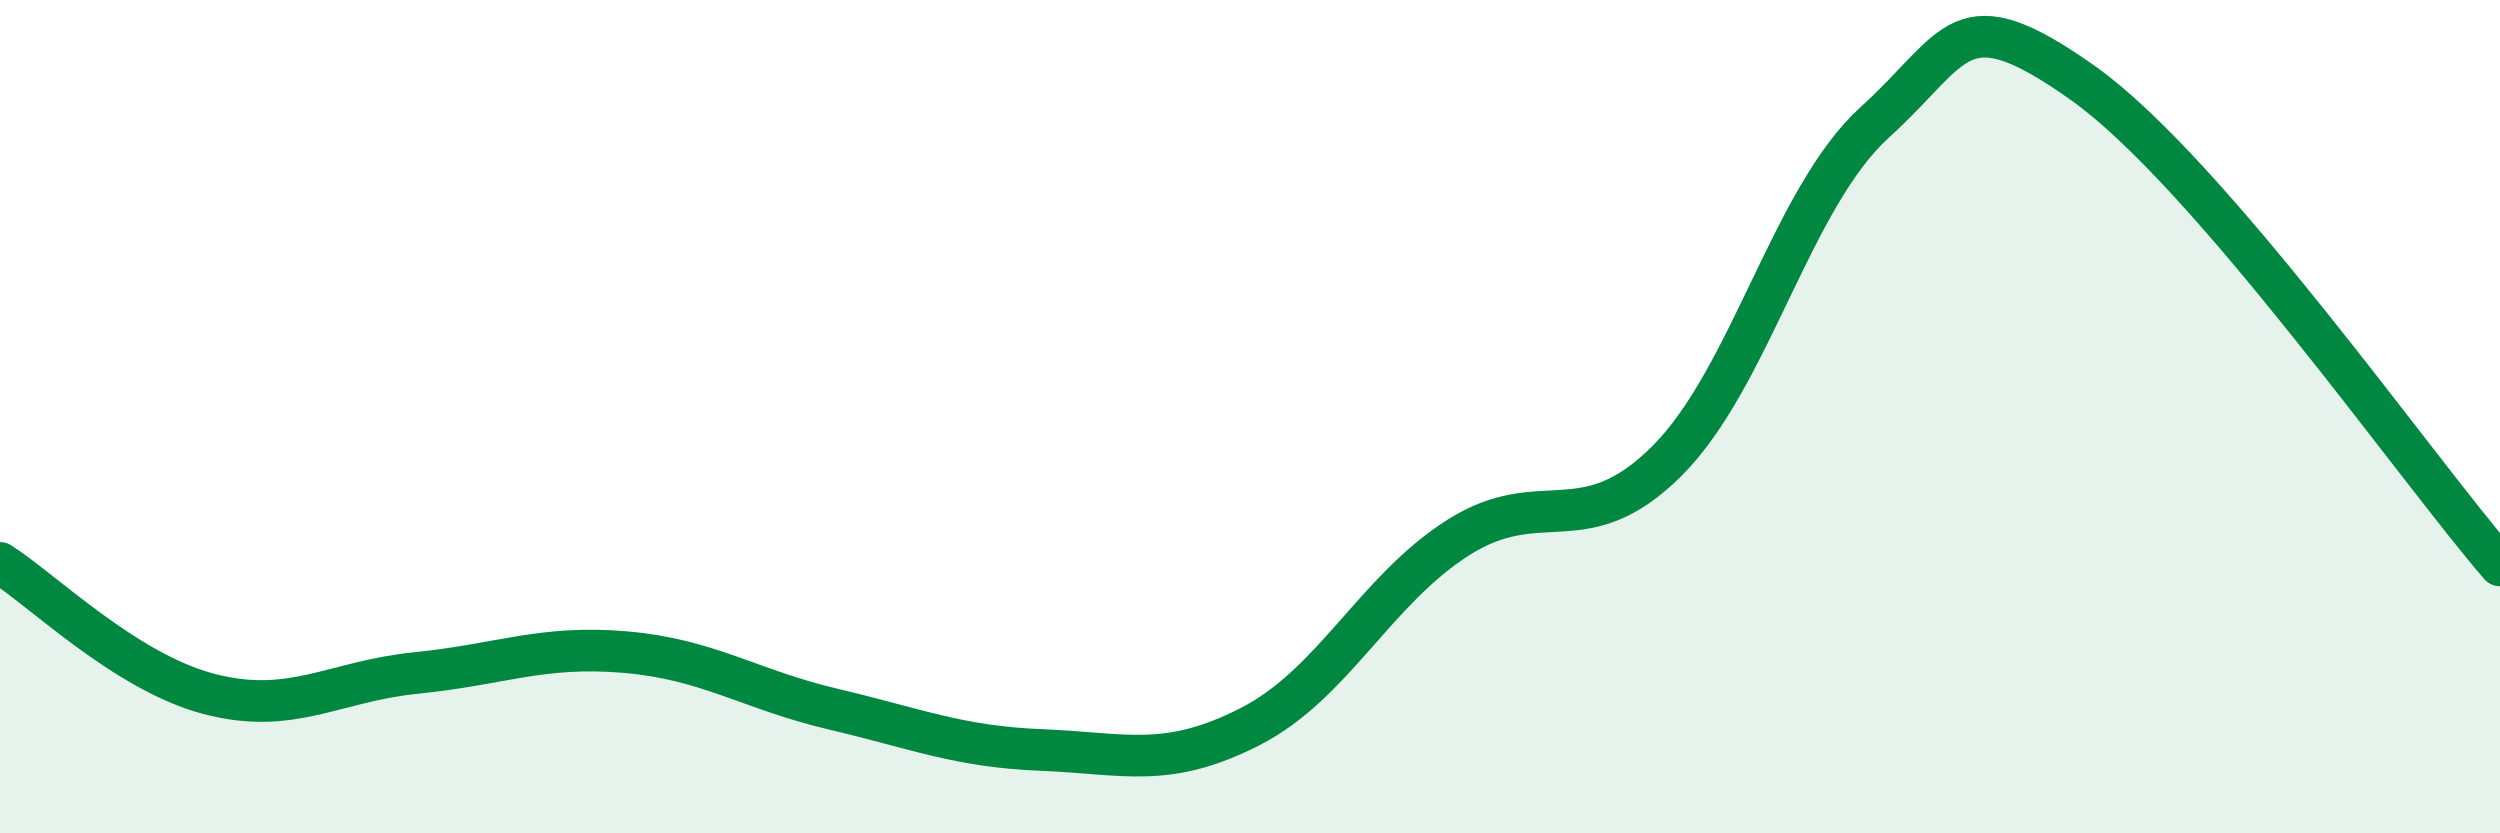
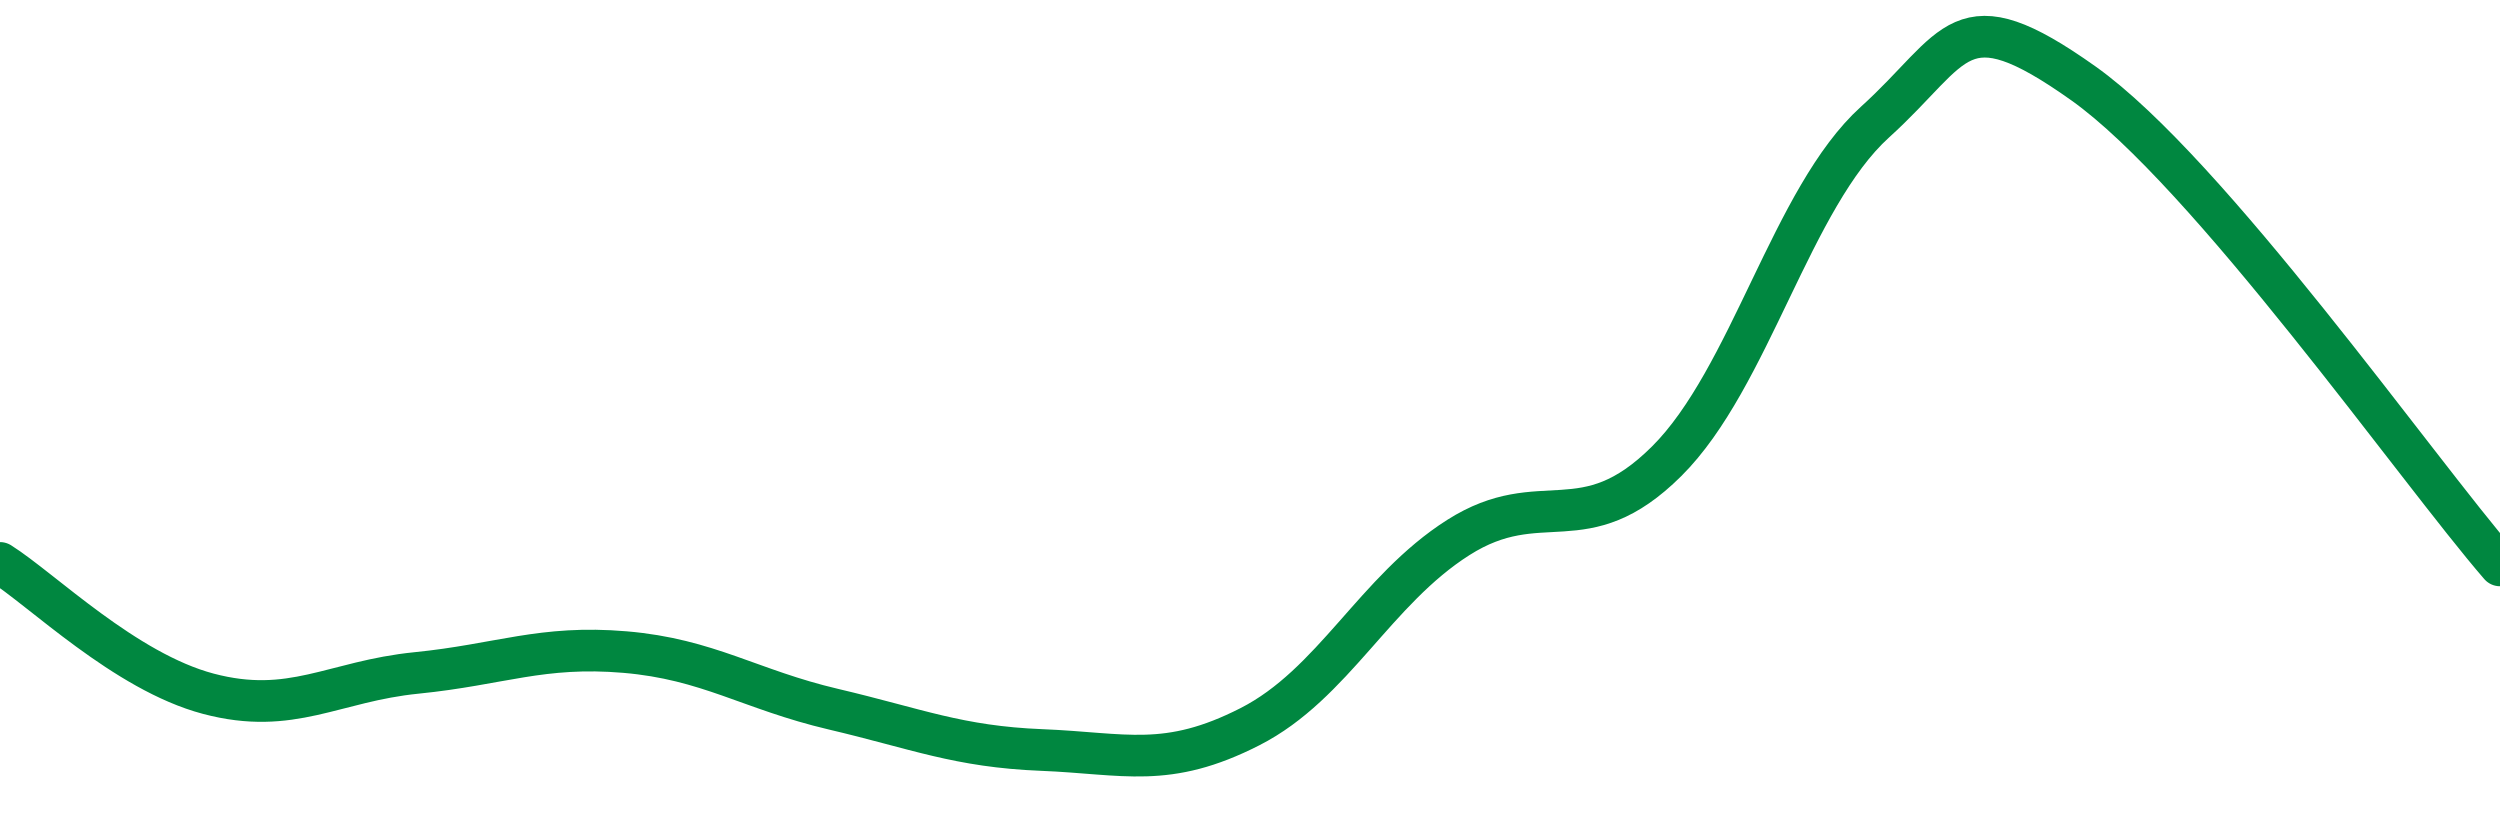
<svg xmlns="http://www.w3.org/2000/svg" width="60" height="20" viewBox="0 0 60 20">
-   <path d="M 0,13.51 C 1,14.14 3,16.12 5,16.65 C 7,17.18 8,16.35 10,16.15 C 12,15.95 13,15.48 15,15.65 C 17,15.82 18,16.55 20,17.02 C 22,17.49 23,17.92 25,18 C 27,18.08 28,18.46 30,17.44 C 32,16.42 33,14.17 35,12.9 C 37,11.63 38,13.06 40,11.07 C 42,9.08 43,4.74 45,2.93 C 47,1.12 47,-0.13 50,2 C 53,4.13 58,11.26 60,13.57L60 20L0 20Z" fill="#008740" opacity="0.1" stroke-linecap="round" stroke-linejoin="round" />
  <path d="M 0,13.51 C 1,14.14 3,16.12 5,16.65 C 7,17.18 8,16.35 10,16.15 C 12,15.95 13,15.48 15,15.65 C 17,15.82 18,16.55 20,17.02 C 22,17.49 23,17.92 25,18 C 27,18.08 28,18.46 30,17.44 C 32,16.42 33,14.17 35,12.9 C 37,11.63 38,13.06 40,11.07 C 42,9.08 43,4.74 45,2.93 C 47,1.12 47,-0.13 50,2 C 53,4.13 58,11.26 60,13.57" stroke="#008740" stroke-width="1" fill="none" stroke-linecap="round" stroke-linejoin="round" />
</svg>